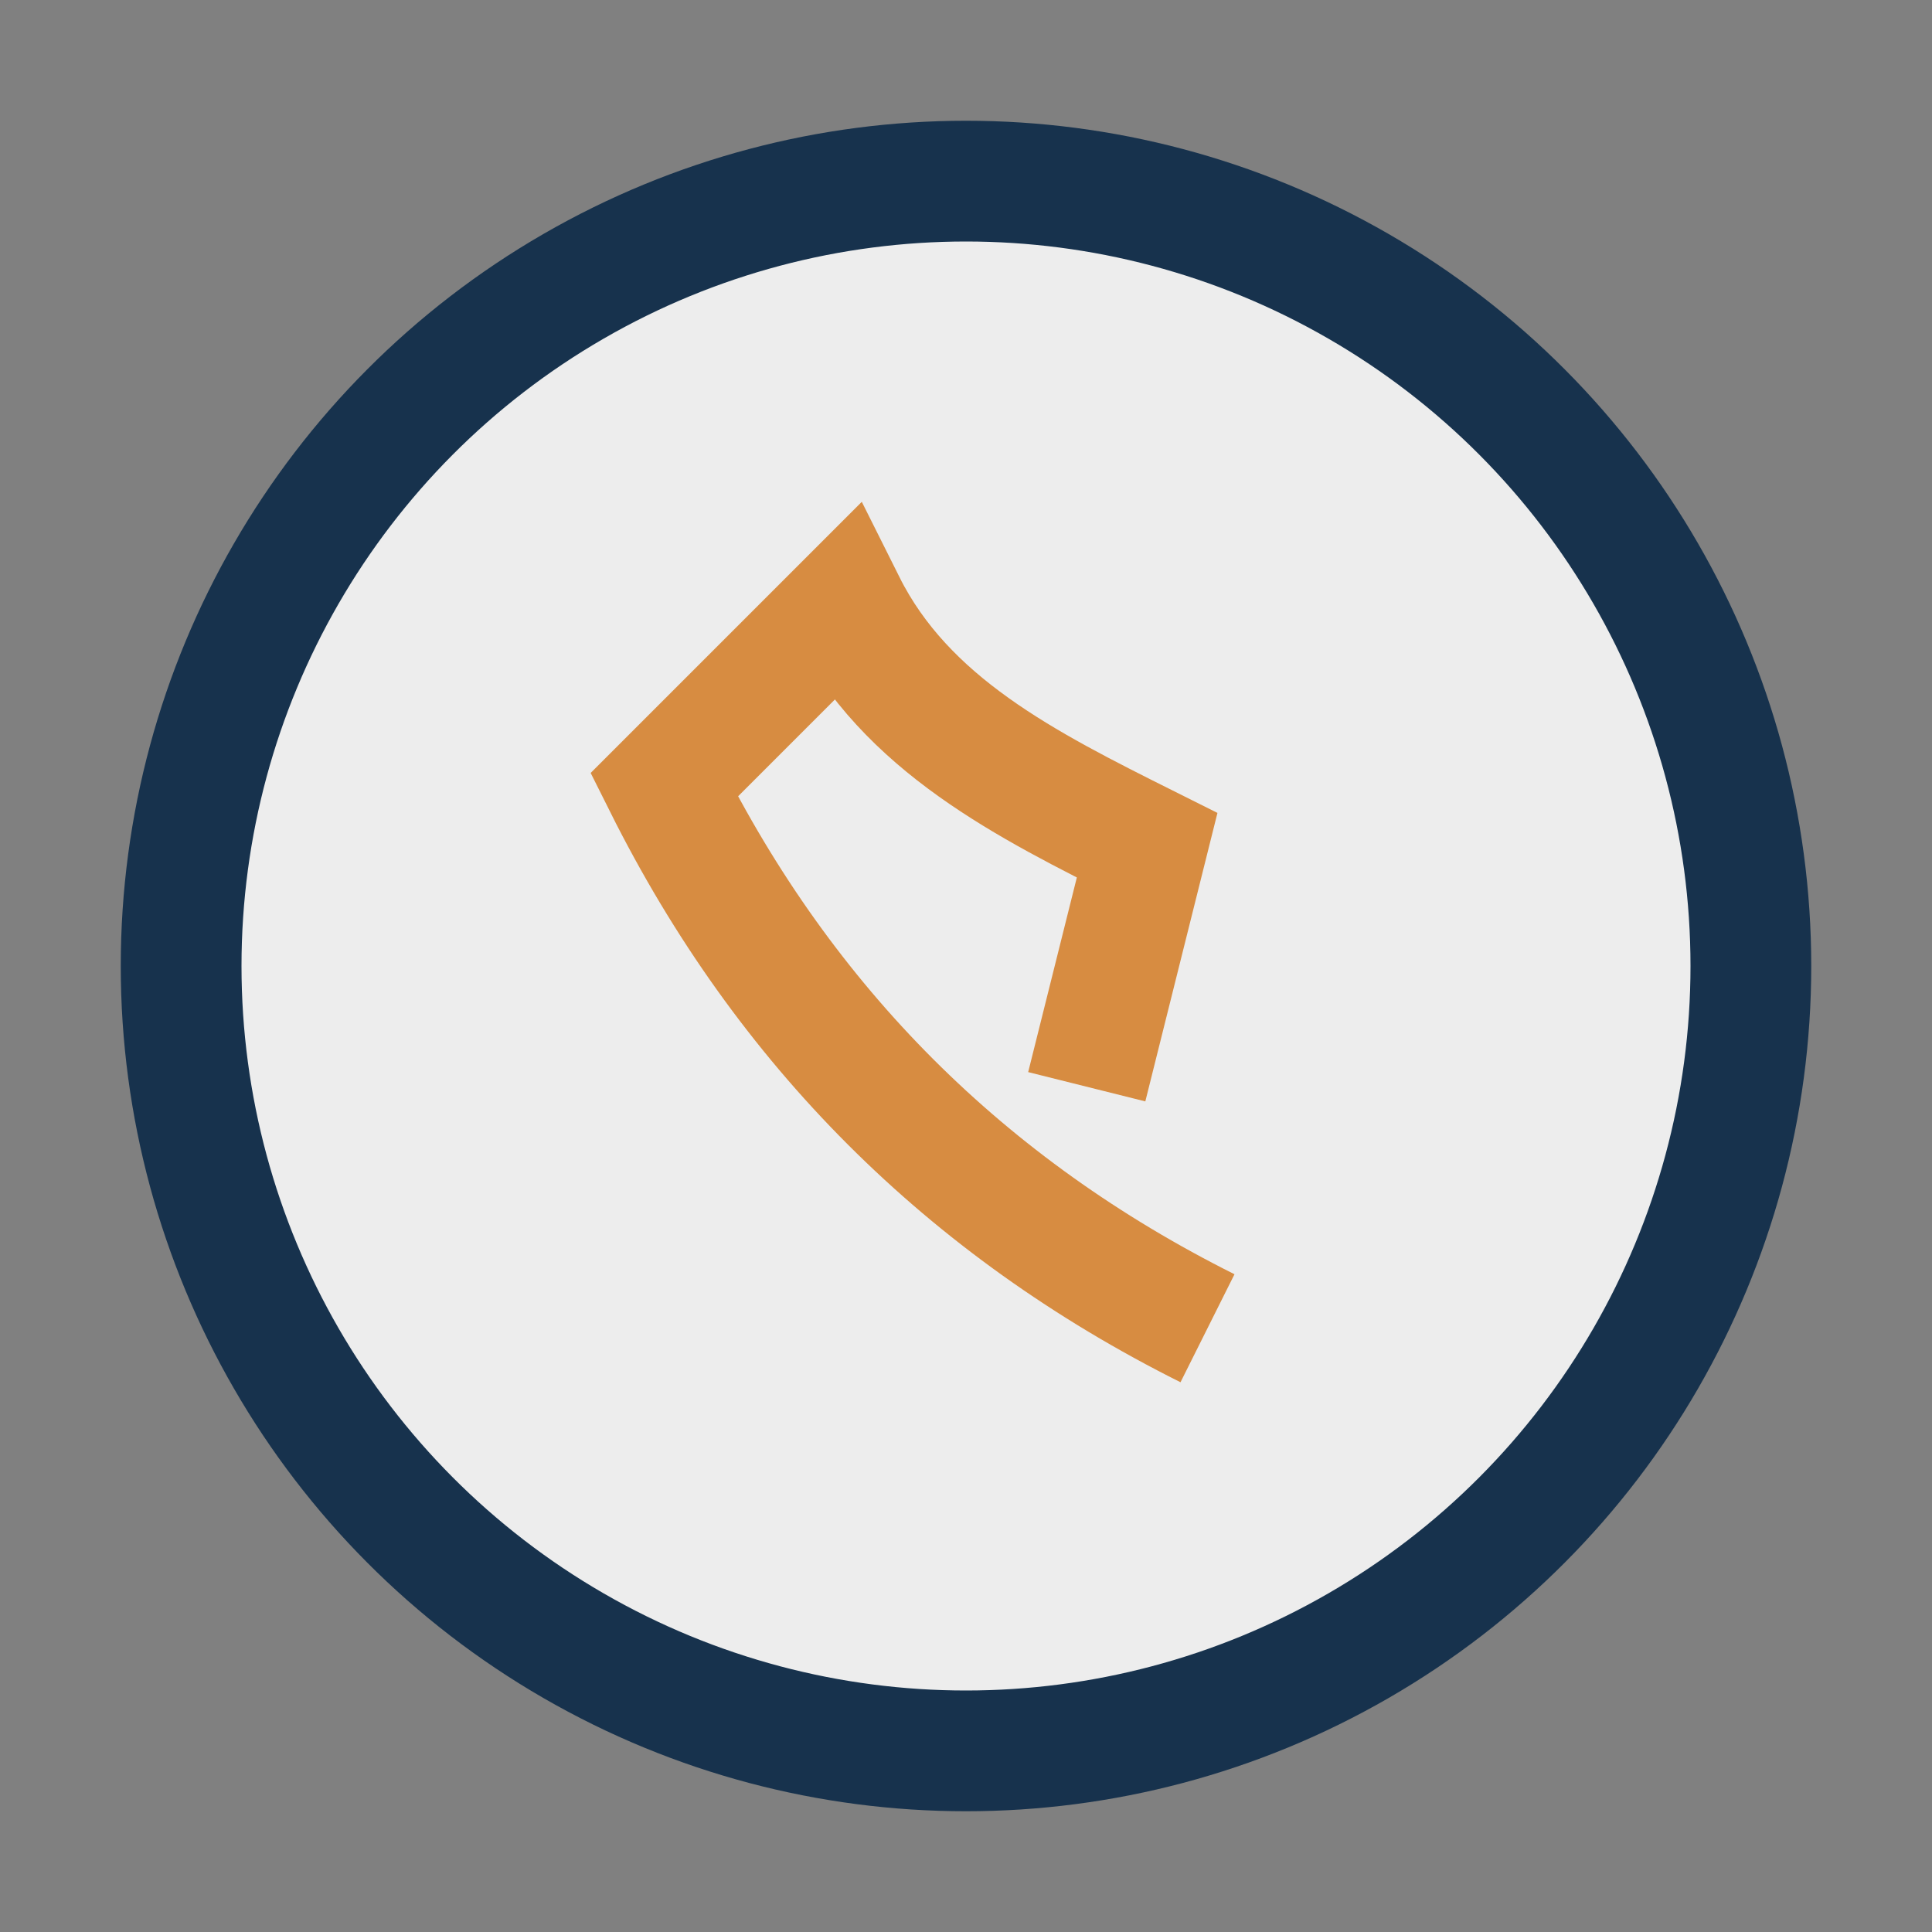
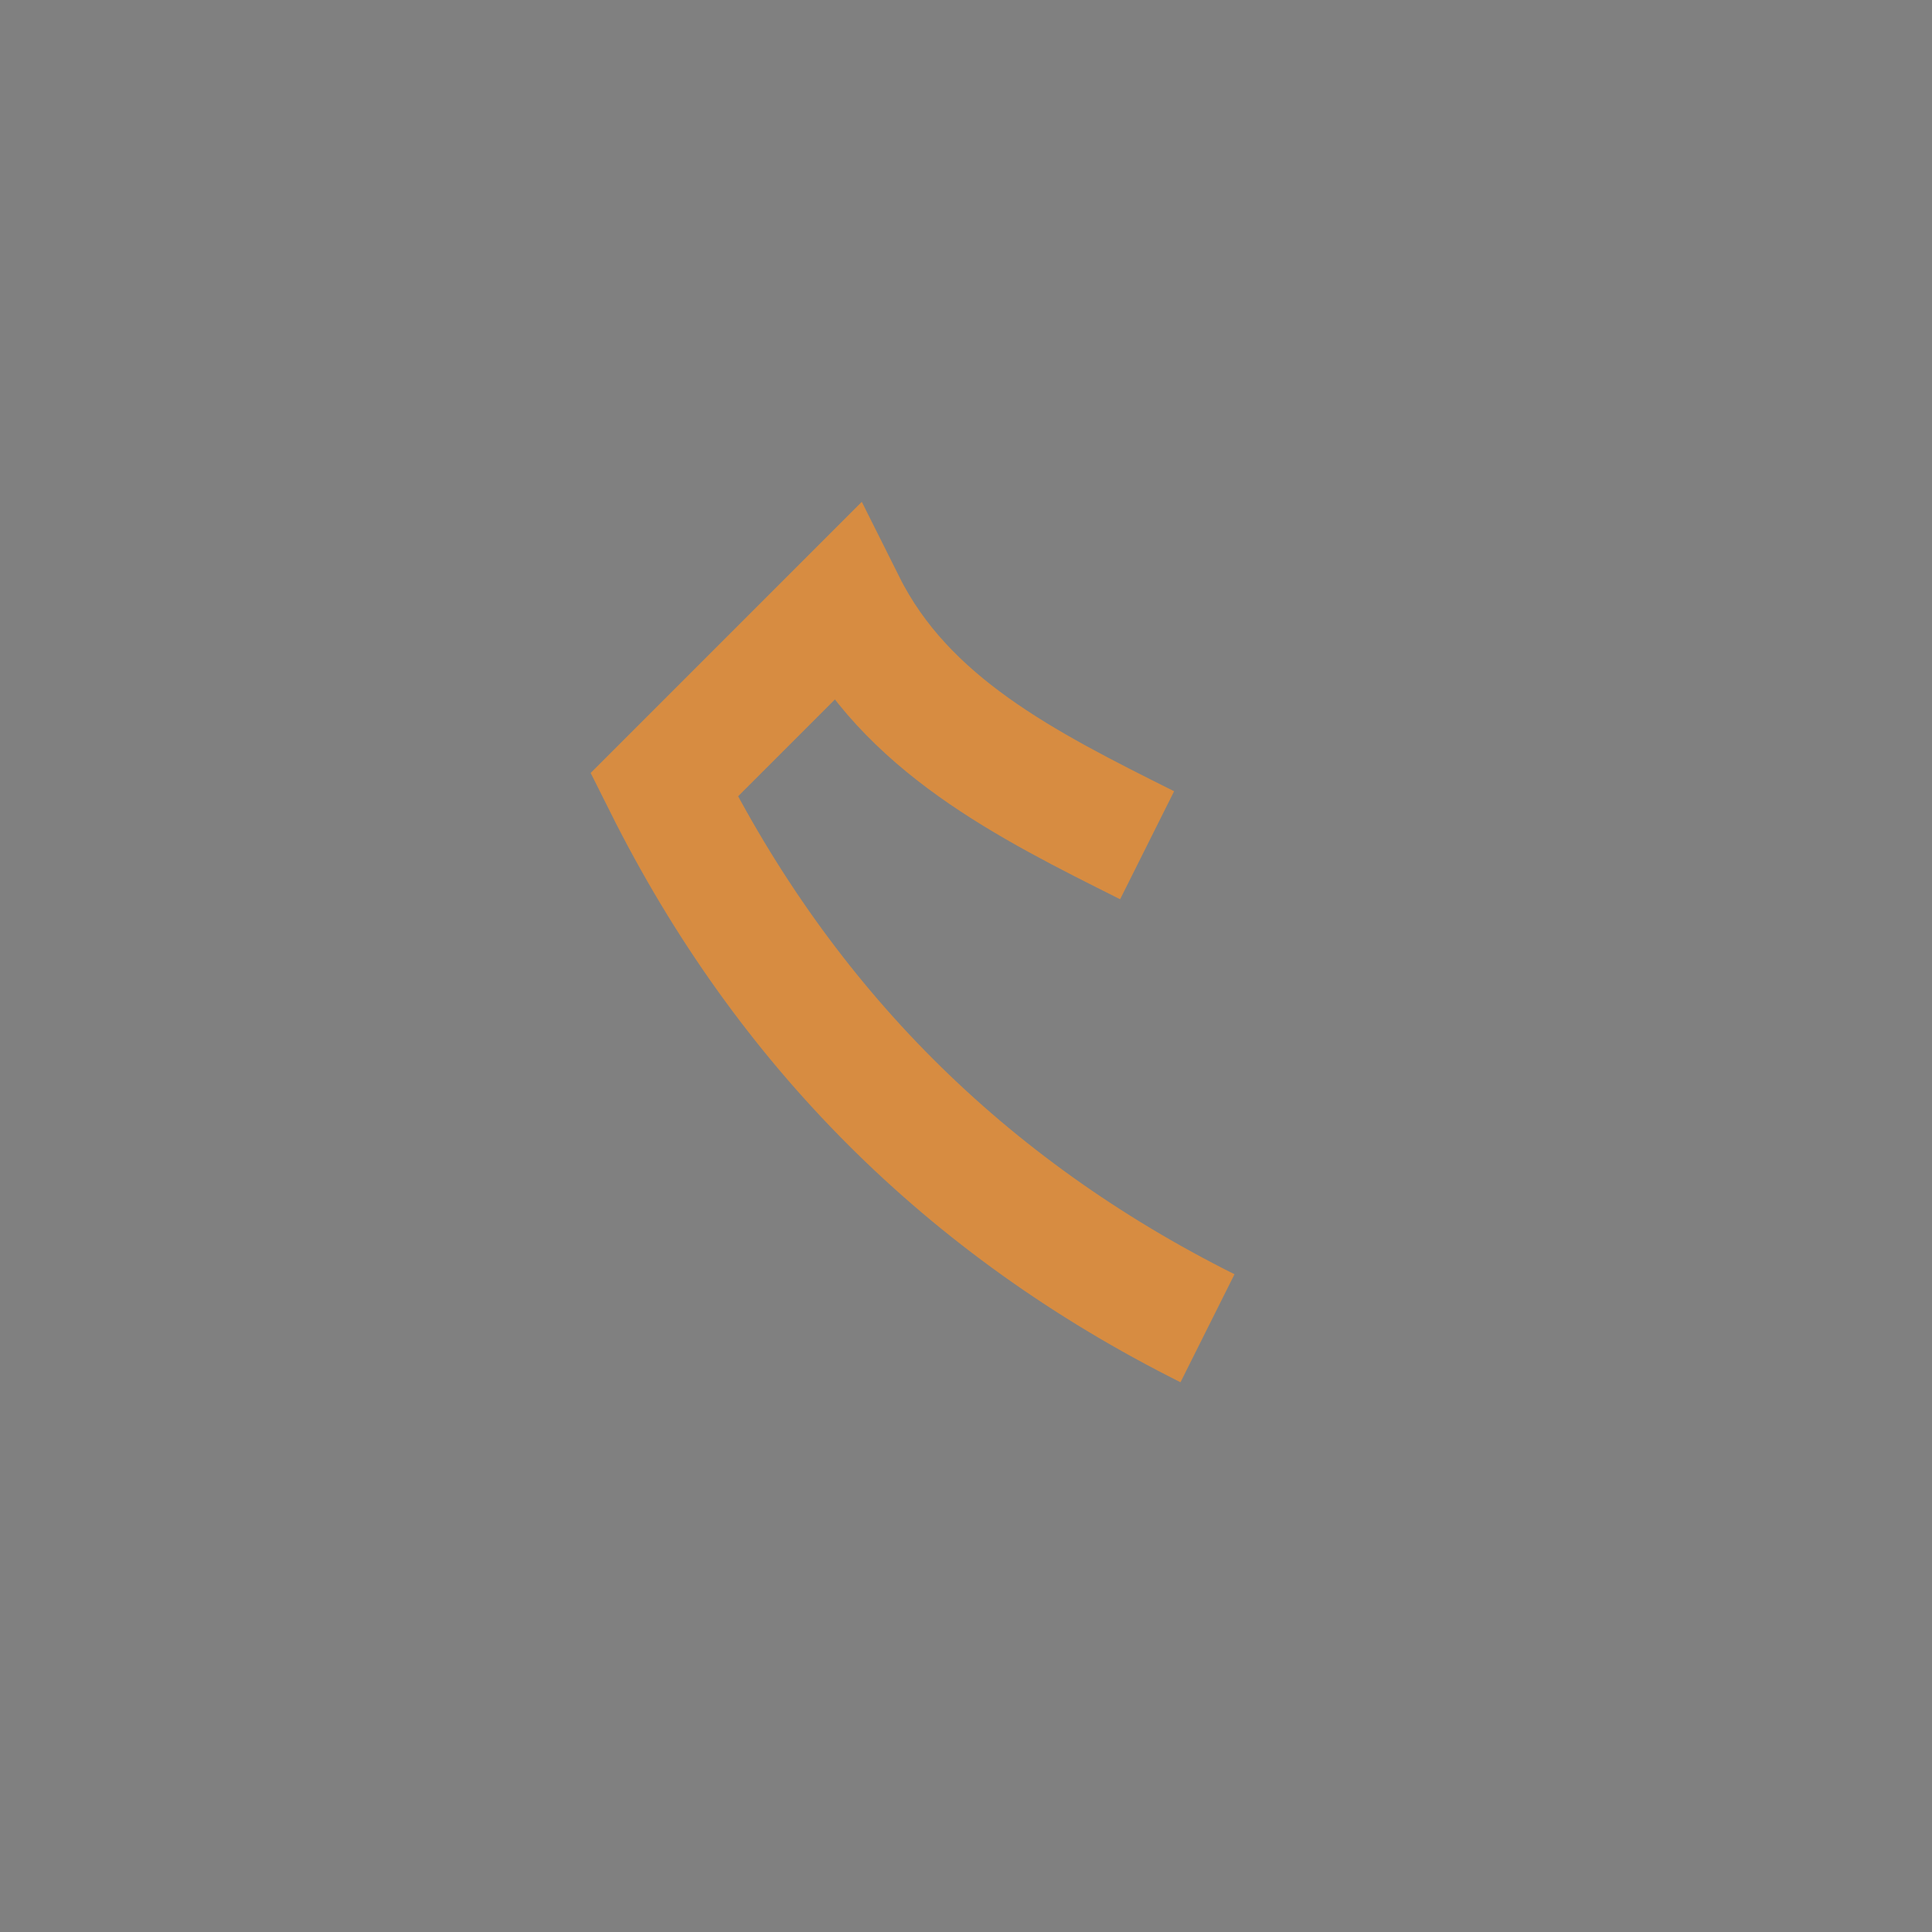
<svg xmlns="http://www.w3.org/2000/svg" width="32" height="32" viewBox="0 0 32 32">
  <rect x="0" y="0" width="32" height="32" fill="#808080" stroke="none" />
-   <circle cx="16" cy="16" r="13" fill="#EDEDED" stroke="#17324D" stroke-width="2" />
-   <path d="M20 22c-4-2-7-5-9-9l3-3c1 2 3 3 5 4l-1 4" stroke="#D78C41" stroke-width="2" fill="none" />
+   <path d="M20 22c-4-2-7-5-9-9l3-3c1 2 3 3 5 4" stroke="#D78C41" stroke-width="2" fill="none" />
</svg>